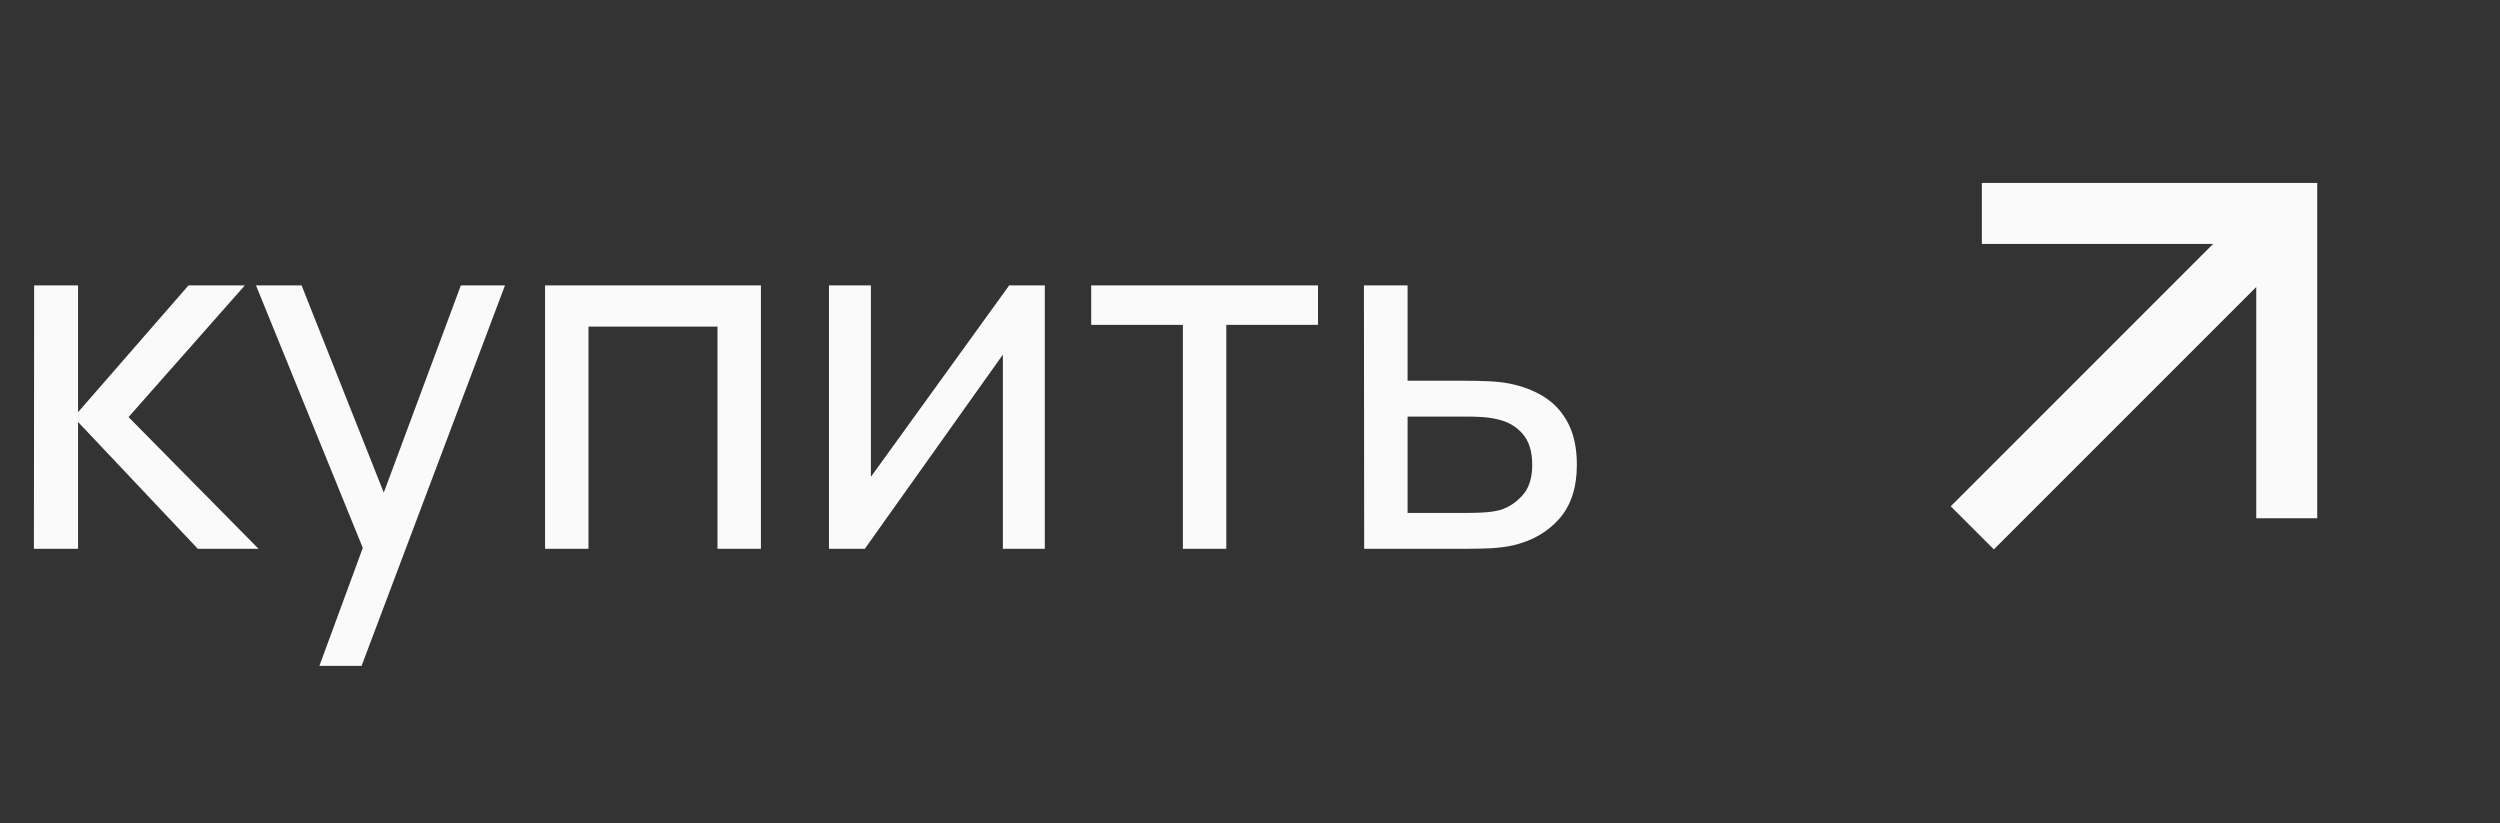
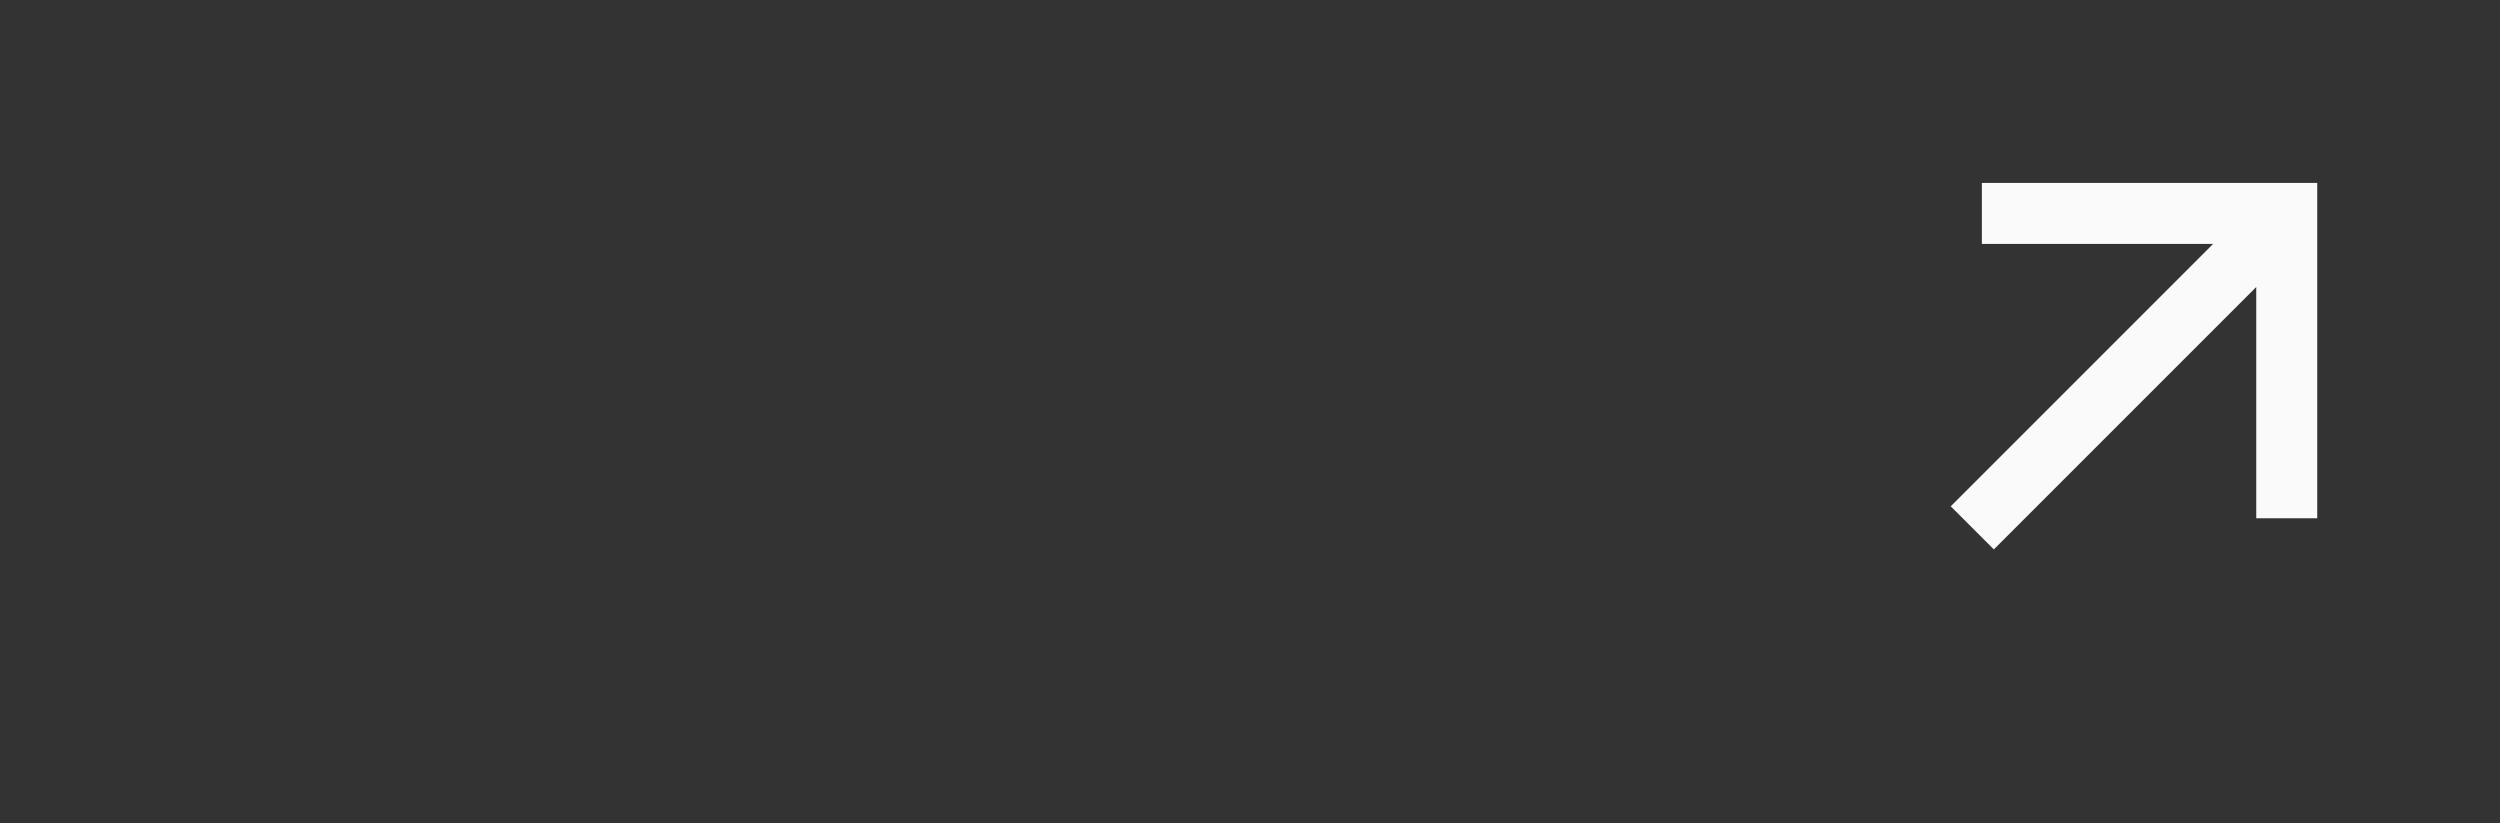
<svg xmlns="http://www.w3.org/2000/svg" width="82" height="27" viewBox="0 0 82 27" fill="none">
  <rect x="0" y="0" width="82" height="27" fill="#333333" stroke="none" />
-   <path d="M1.112 18L1.12 9.36H2.56V13.52L6.184 9.36H8.032L4.216 13.68L8.48 18H6.488L2.56 13.84V18H1.112ZM10.476 21.84L12.148 17.296L12.172 18.64L8.396 9.36H9.892L12.852 16.824H12.34L15.116 9.36H16.564L11.86 21.84H10.476ZM17.878 18V9.36H24.958V18H23.534V10.712H19.302V18H17.878ZM34.27 9.36V18H32.894V11.632L28.366 18H27.19V9.36H28.566V15.64L33.102 9.36H34.27ZM38.799 18V10.656H35.791V9.36H43.231V10.656H40.223V18H38.799ZM44.745 18L44.737 9.36H46.169V12.488H48.033C48.284 12.488 48.54 12.493 48.801 12.504C49.062 12.515 49.289 12.539 49.481 12.576C49.929 12.661 50.321 12.811 50.657 13.024C50.993 13.237 51.254 13.528 51.441 13.896C51.628 14.259 51.721 14.709 51.721 15.248C51.721 15.995 51.526 16.587 51.137 17.024C50.753 17.456 50.249 17.744 49.625 17.888C49.412 17.936 49.166 17.968 48.889 17.984C48.617 17.995 48.358 18 48.113 18H44.745ZM46.169 16.824H48.137C48.297 16.824 48.476 16.819 48.673 16.808C48.87 16.797 49.046 16.771 49.201 16.728C49.473 16.648 49.716 16.491 49.929 16.256C50.148 16.021 50.257 15.685 50.257 15.248C50.257 14.805 50.15 14.464 49.937 14.224C49.729 13.984 49.454 13.827 49.113 13.752C48.958 13.715 48.796 13.691 48.625 13.68C48.454 13.669 48.292 13.664 48.137 13.664H46.169V16.824Z" fill="#FAFAFA" />
  <path d="M74.005 9.414L65.398 18.021L63.984 16.607L72.59 8H65.005V6H76.005V17H74.005V9.414Z" fill="#FAFAFA" />
</svg>